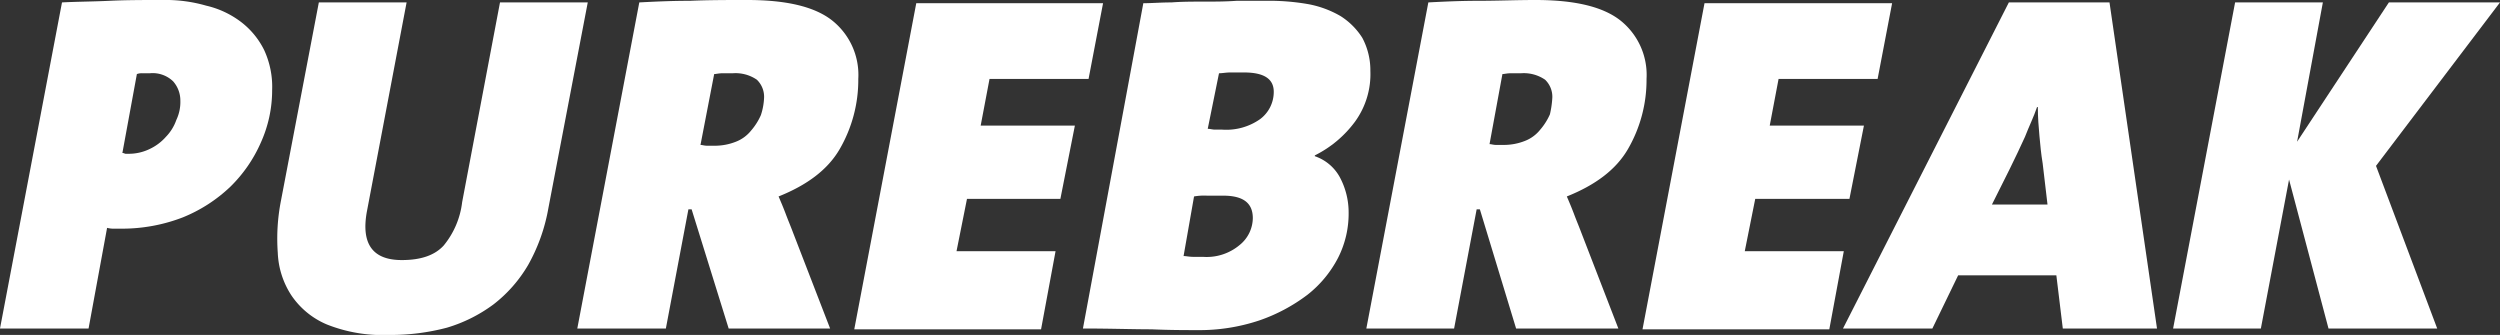
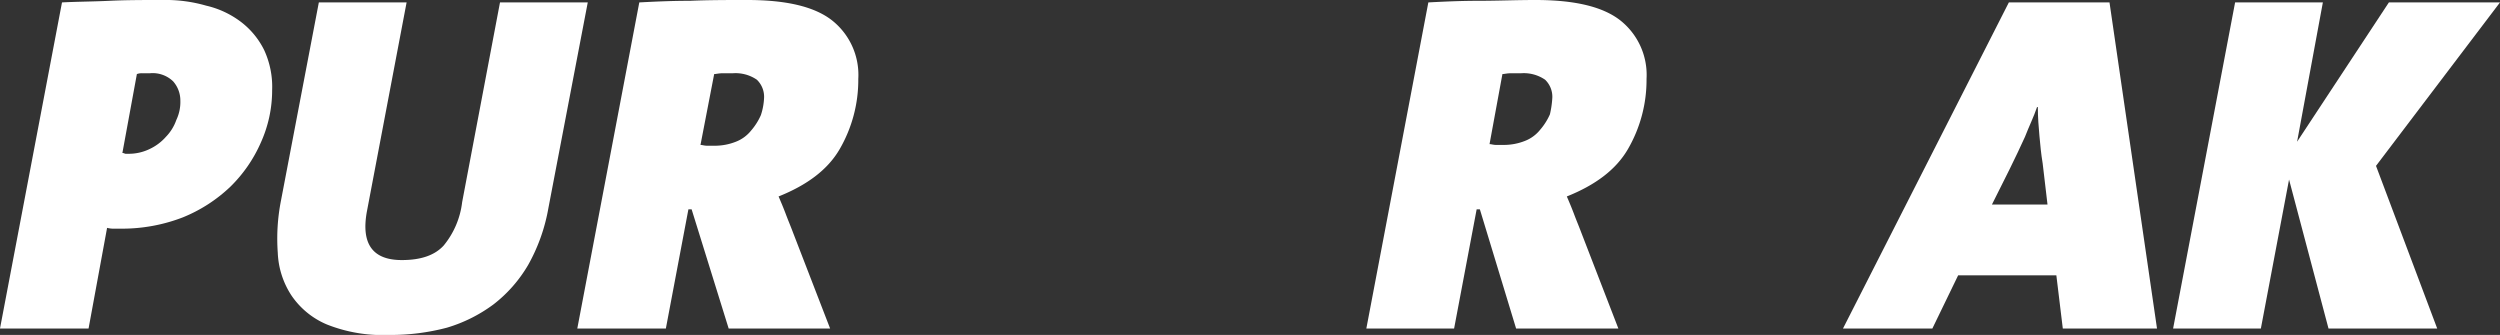
<svg xmlns="http://www.w3.org/2000/svg" id="Group_317" data-name="Group 317" viewBox="0 0 310.5 41.6">
  <rect x="0" y="0" width="310.5" height="41.6" fill="#333333" stroke="none" />
  <defs>
    <style>
      .cls-1 {
        fill: #fff;
      }
    </style>
  </defs>
  <path id="Path_727" data-name="Path 727" class="cls-1" d="M33.8,11.2a15.8,15.8,0,0,1-1.4,6.5,17.48,17.48,0,0,1-3.8,5.5A18.733,18.733,0,0,1,22.7,27a20.958,20.958,0,0,1-7.6,1.4h-.8a3.4,3.4,0,0,1-1-.1L11,40.8H0L7.7.3C9.6.2,11.5.2,13.6.1S17.8,0,20.2,0a18.124,18.124,0,0,1,5.4.7,11.4,11.4,0,0,1,4.3,2,9.913,9.913,0,0,1,2.9,3.5A10.883,10.883,0,0,1,33.8,11.2ZM22.4,12.5a3.583,3.583,0,0,0-.9-2.4,3.655,3.655,0,0,0-2.9-1h-.9a1.7,1.7,0,0,0-.7.1L15.2,19c.2,0,.3.1.4.1h.3a5.954,5.954,0,0,0,2.7-.6,6.183,6.183,0,0,0,2-1.5,5.71,5.71,0,0,0,1.3-2.1A5.186,5.186,0,0,0,22.4,12.5Z" />
  <path id="Path_728" data-name="Path 728" class="cls-1" d="M68.1,25.9a22.168,22.168,0,0,1-2.5,7,17.063,17.063,0,0,1-4.3,4.9,18.571,18.571,0,0,1-5.8,2.9,27.3,27.3,0,0,1-7.2.9,18.72,18.72,0,0,1-7.7-1.3,10,10,0,0,1-4.4-3.6,10.409,10.409,0,0,1-1.7-5.3,24.428,24.428,0,0,1,.4-6.5L39.6.3H50.5L45.6,26.1c-.8,4.1.6,6.2,4.3,6.2,2.4,0,4.1-.6,5.2-1.8a10.4,10.4,0,0,0,2.3-5.4L62.1.3H73Z" />
  <path id="Path_729" data-name="Path 729" class="cls-1" d="M106.6,9.8a17.13,17.13,0,0,1-2.3,8.7c-1.5,2.6-4.1,4.5-7.6,5.9.3.7.6,1.4.9,2.2s.6,1.5.9,2.3l4.6,11.9H90.5L85.9,26h-.4L82.7,40.8h-11L79.4.3c1.9-.1,4-.2,6.3-.2C88,0,90.4,0,92.8,0c4.8,0,8.3.8,10.5,2.5A8.636,8.636,0,0,1,106.6,9.8ZM94.9,12.1A2.94,2.94,0,0,0,94,9.9a4.685,4.685,0,0,0-3-.8H89.7c-.4,0-.8.1-1,.1L87,18c.2,0,.5.1.8.1h1a7.082,7.082,0,0,0,2.6-.5,4.5,4.5,0,0,0,1.9-1.4,7.607,7.607,0,0,0,1.2-1.9A7.8,7.8,0,0,0,94.9,12.1Z" />
-   <path id="Path_730" data-name="Path 730" class="cls-1" d="M135.2,9.8H122.9l-1.1,5.8h11.7l-1.8,9.1H120.1l-1.3,6.5h12.3l-1.8,9.7H106.1L113.8.4H137Z" />
-   <path id="Path_731" data-name="Path 731" class="cls-1" d="M170.2,8.8a10.04,10.04,0,0,1-1.9,6.3,13.868,13.868,0,0,1-5,4.2v.1a5.581,5.581,0,0,1,3.1,2.6,9.257,9.257,0,0,1,1.1,4.4,12.123,12.123,0,0,1-1.3,5.6,13.989,13.989,0,0,1-3.8,4.6,21.416,21.416,0,0,1-6,3.2,23.47,23.47,0,0,1-7.7,1.2c-1.5,0-3.4,0-5.7-.1-2.3,0-5.2-.1-8.5-.1L142,.4c1,0,2.2-.1,3.5-.1,1.3-.1,2.7-.1,4-.1,1.4,0,2.7,0,4.1-.1h3.6a28.163,28.163,0,0,1,5.2.4A12.459,12.459,0,0,1,166.5,2a8.7,8.7,0,0,1,2.7,2.7A8.565,8.565,0,0,1,170.2,8.8ZM155.6,27.1c0-1.9-1.2-2.8-3.7-2.8h-2a7.115,7.115,0,0,0-1.6.1L147,31.8c.3,0,.7.1,1.2.1h1.2a6.369,6.369,0,0,0,4.6-1.5A4.35,4.35,0,0,0,155.6,27.1Zm2.6-15.7c0-1.6-1.2-2.4-3.7-2.4h-1.7c-.5,0-1,.1-1.4.1L150,16c.3,0,.6.1.9.1h.9a7.3,7.3,0,0,0,4.7-1.3A4.215,4.215,0,0,0,158.2,11.4Z" />
  <path id="Path_732" data-name="Path 732" class="cls-1" d="M204.5,9.8a17.13,17.13,0,0,1-2.3,8.7c-1.5,2.6-4.1,4.5-7.6,5.9.3.7.6,1.4.9,2.2s.6,1.5.9,2.3L201,40.8H188.3L183.8,26h-.4l-2.8,14.8H169.7L177.4.3c1.9-.1,4-.2,6.3-.2s4.6-.1,7-.1c4.8,0,8.3.8,10.5,2.5A8.636,8.636,0,0,1,204.5,9.8Zm-11.7,2.3a2.94,2.94,0,0,0-.9-2.2,4.685,4.685,0,0,0-3-.8h-1.3c-.4,0-.8.1-1,.1L185,17.9c.2,0,.5.1.8.1h1a7.082,7.082,0,0,0,2.6-.5,4.5,4.5,0,0,0,1.9-1.4,7.607,7.607,0,0,0,1.2-1.9A11.759,11.759,0,0,0,192.8,12.1Z" />
-   <path id="Path_733" data-name="Path 733" class="cls-1" d="M233.2,9.8H220.9l-1.1,5.8h11.7l-1.8,9.1H218l-1.3,6.5H229l-1.8,9.7H204L211.7.4H235Z" />
  <path id="Path_734" data-name="Path 734" class="cls-1" d="M256.2,40.8l-.8-6.6H243.2L240,40.8H228.9L249.5.3H262l5.9,40.5Zm-2.5-20.5c-.2-1.2-.3-2.3-.4-3.4s-.2-2.3-.2-3.6H253c-.4,1.2-1,2.4-1.5,3.7-.6,1.3-1.2,2.6-1.9,4l-2.2,4.4h6.9Z" />
  <path id="Path_735" data-name="Path 735" class="cls-1" d="M295.1,20.6l7.6,20.2H289.2l-4.9-18.5-3.5,18.5H269.9L277.6.3h10.9l-3.2,17.3L296.7.3h13.8Z" />
</svg>